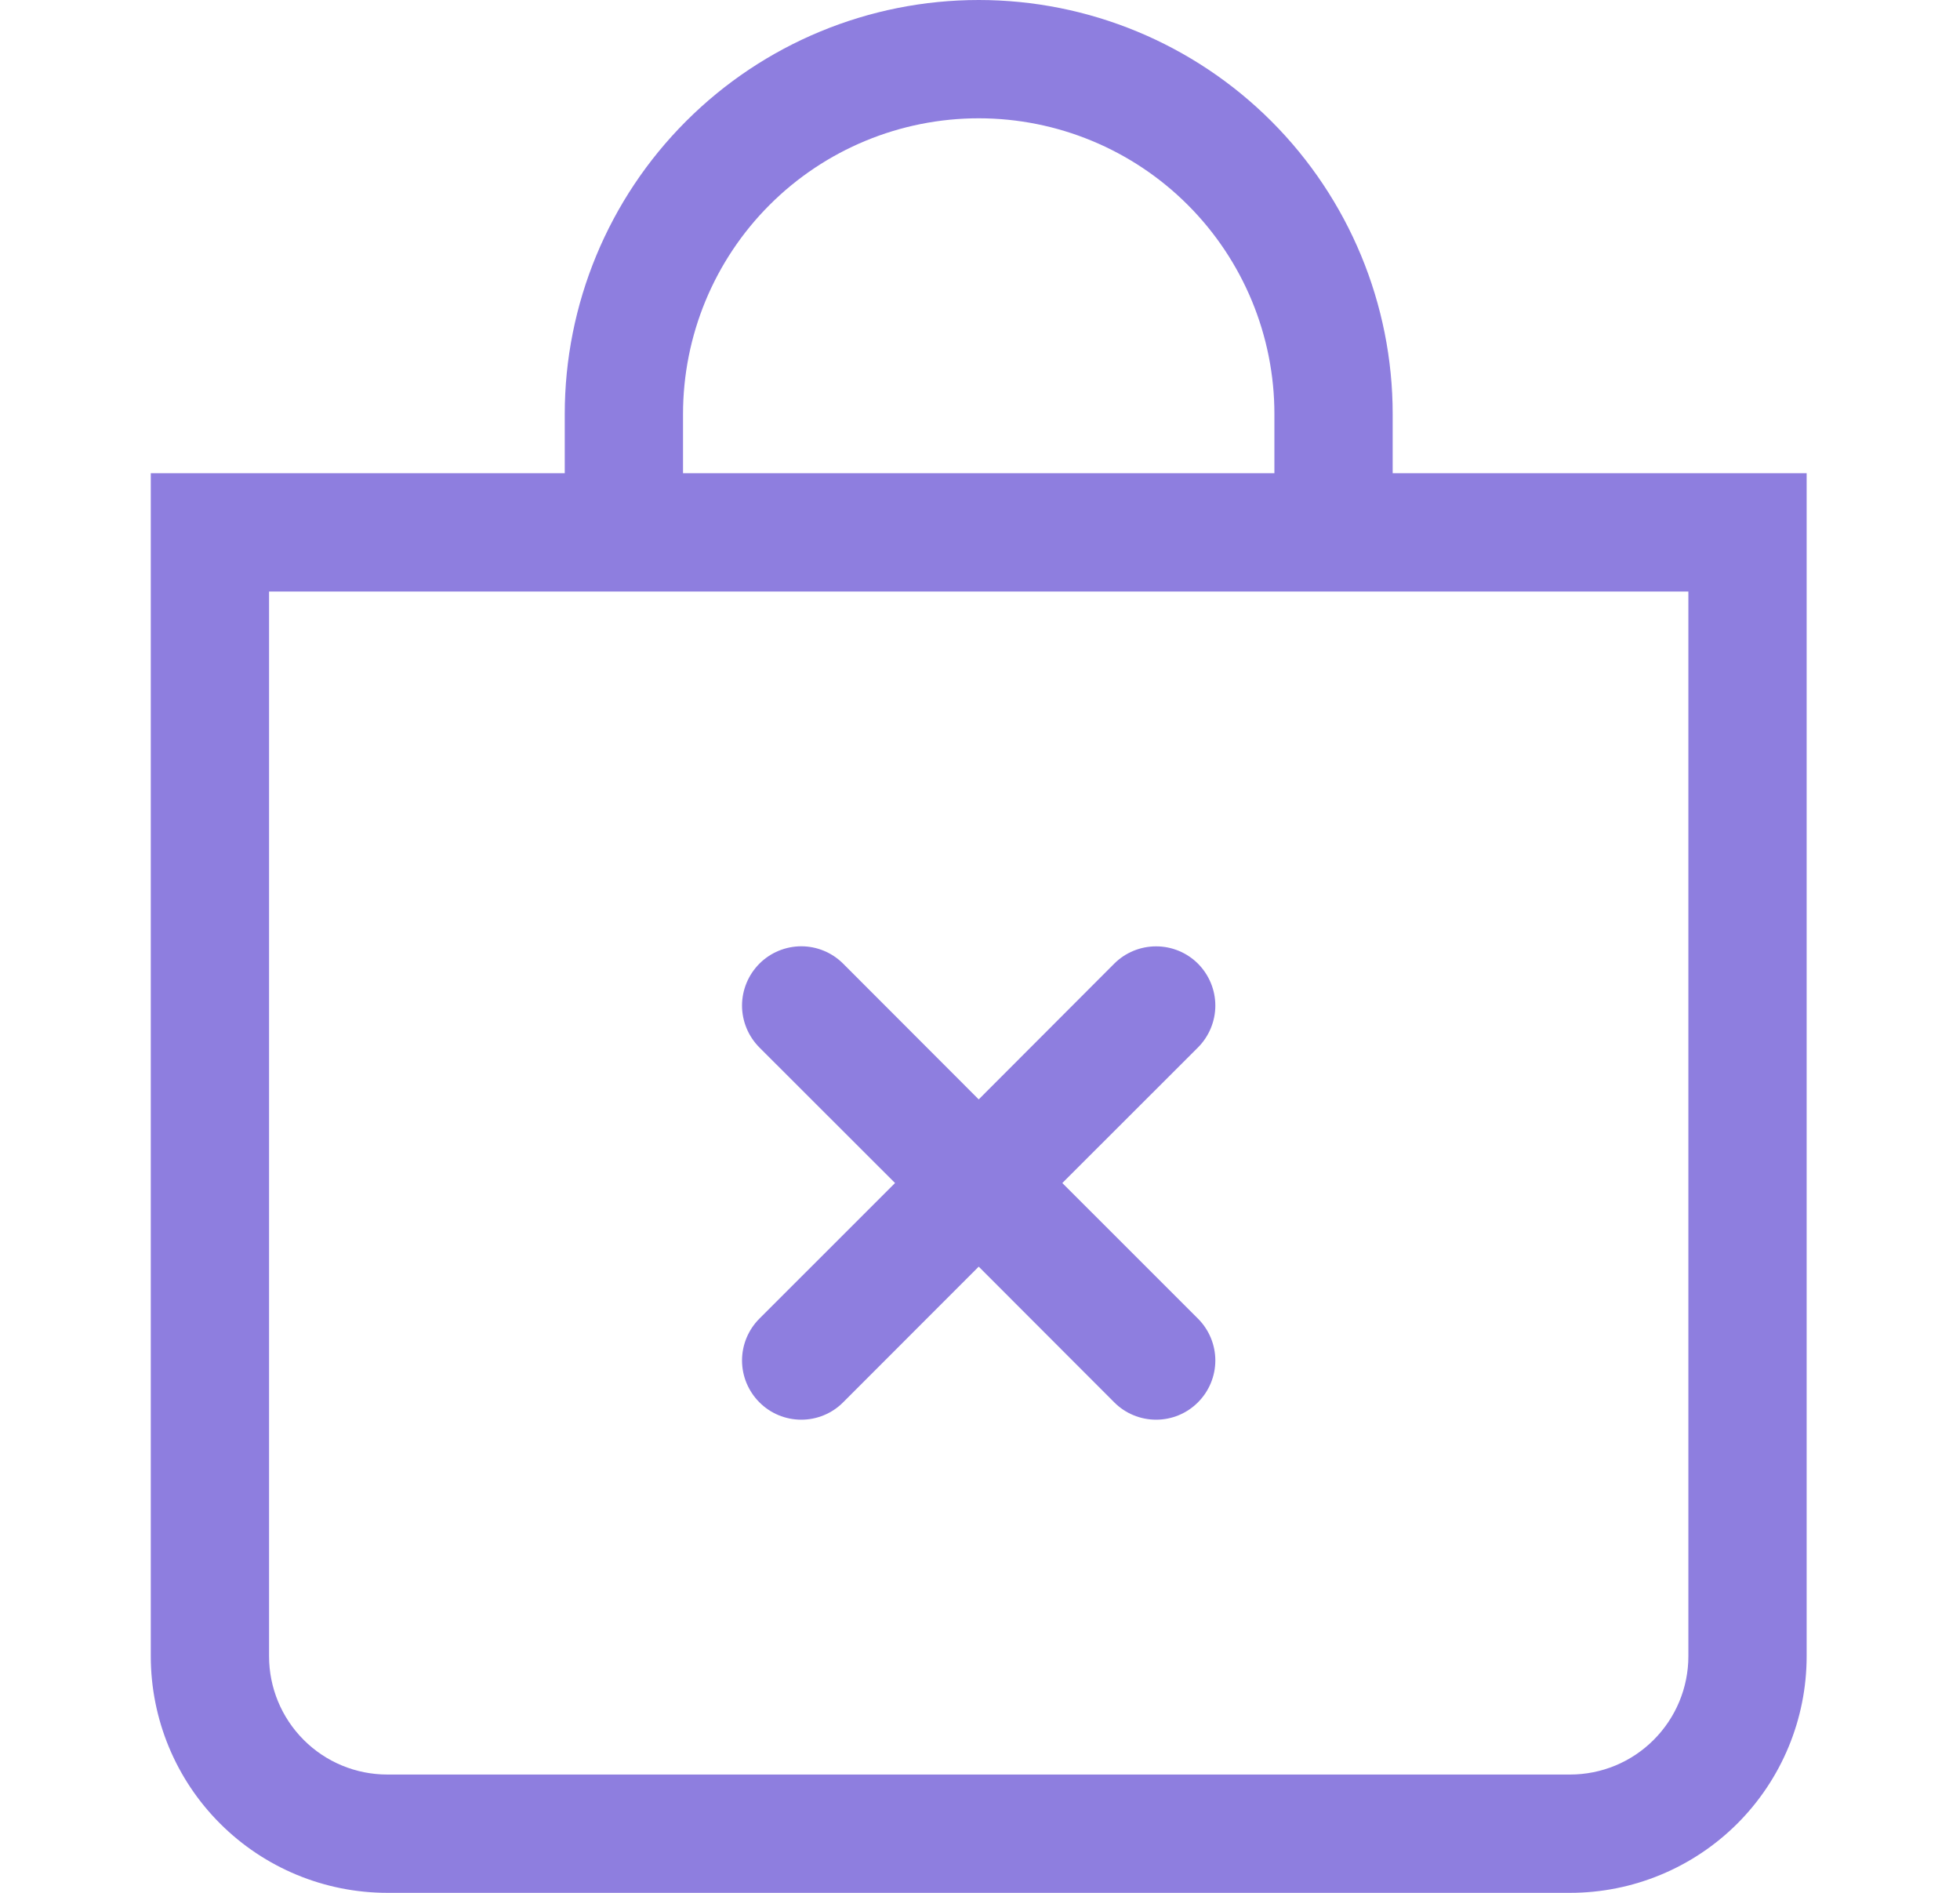
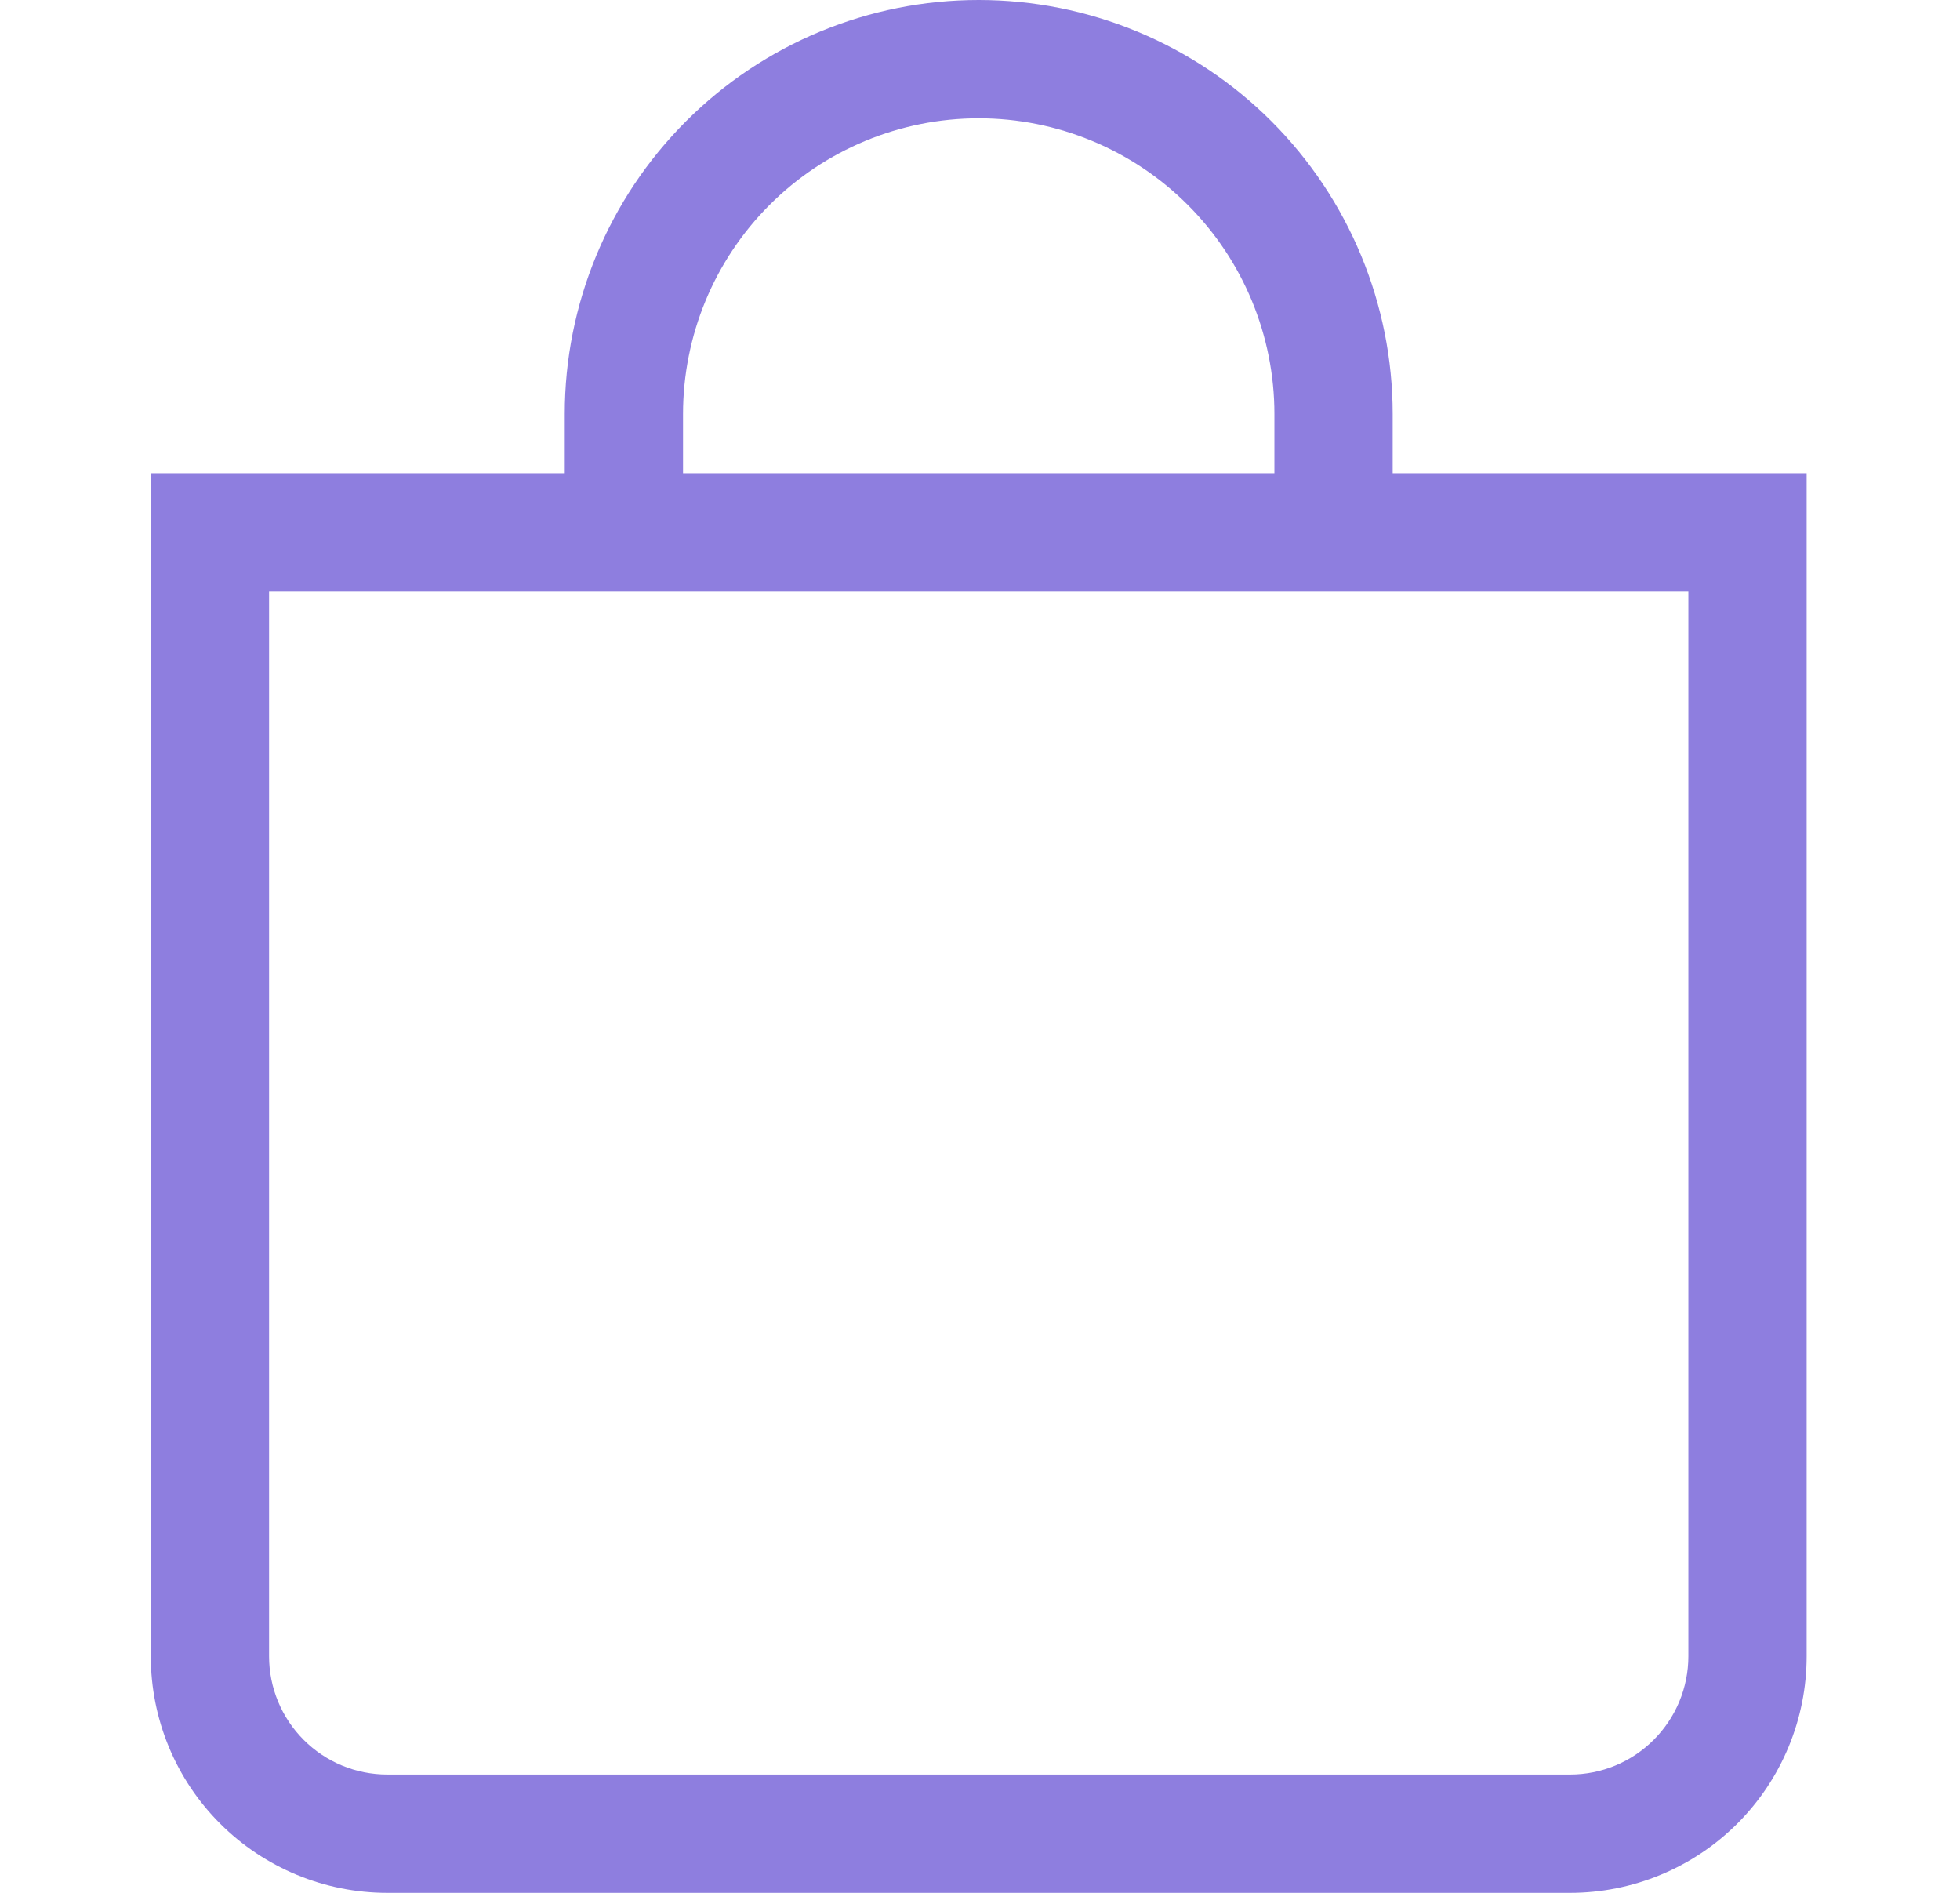
<svg xmlns="http://www.w3.org/2000/svg" width="29" height="28" viewBox="0 0 29 28" fill="none">
-   <path fill-rule="evenodd" clip-rule="evenodd" d="M11.236 14.255C11.317 14.174 11.414 14.109 11.52 14.065C11.627 14.021 11.741 13.998 11.856 13.998C11.971 13.998 12.085 14.021 12.191 14.065C12.297 14.109 12.394 14.174 12.475 14.255L14.481 16.263L16.486 14.255C16.65 14.091 16.873 13.999 17.106 13.999C17.338 13.999 17.561 14.091 17.725 14.255C17.889 14.42 17.982 14.643 17.982 14.875C17.982 15.107 17.889 15.33 17.725 15.495L15.718 17.5L17.725 19.506C17.889 19.67 17.982 19.893 17.982 20.125C17.982 20.357 17.889 20.58 17.725 20.744C17.561 20.909 17.338 21.001 17.106 21.001C16.873 21.001 16.65 20.909 16.486 20.744L14.481 18.737L12.475 20.744C12.311 20.909 12.088 21.001 11.856 21.001C11.623 21.001 11.4 20.909 11.236 20.744C11.072 20.58 10.979 20.357 10.979 20.125C10.979 19.893 11.072 19.67 11.236 19.506L13.243 17.5L11.236 15.495C11.155 15.413 11.09 15.317 11.046 15.21C11.002 15.104 10.979 14.99 10.979 14.875C10.979 14.76 11.002 14.646 11.046 14.54C11.09 14.433 11.155 14.337 11.236 14.255Z" fill="#8E7EDF" />
  <path d="M14.481 1.75C15.641 1.75 16.754 2.211 17.574 3.031C18.395 3.852 18.856 4.965 18.856 6.125V7H10.106V6.125C10.106 4.965 10.566 3.852 11.387 3.031C12.207 2.211 13.32 1.75 14.481 1.75ZM20.606 7V6.125C20.606 4.501 19.96 2.943 18.812 1.794C17.663 0.645 16.105 0 14.481 0C12.856 0 11.298 0.645 10.15 1.794C9.001 2.943 8.356 4.501 8.356 6.125V7H2.231V24.5C2.231 25.428 2.599 26.319 3.256 26.975C3.912 27.631 4.802 28 5.731 28H23.231C24.159 28 25.049 27.631 25.706 26.975C26.362 26.319 26.731 25.428 26.731 24.5V7H20.606ZM3.981 8.75H24.981V24.5C24.981 24.964 24.796 25.409 24.468 25.737C24.14 26.066 23.695 26.25 23.231 26.25H5.731C5.266 26.25 4.821 26.066 4.493 25.737C4.165 25.409 3.981 24.964 3.981 24.5V8.75Z" fill="#8E7EDF" />
</svg>